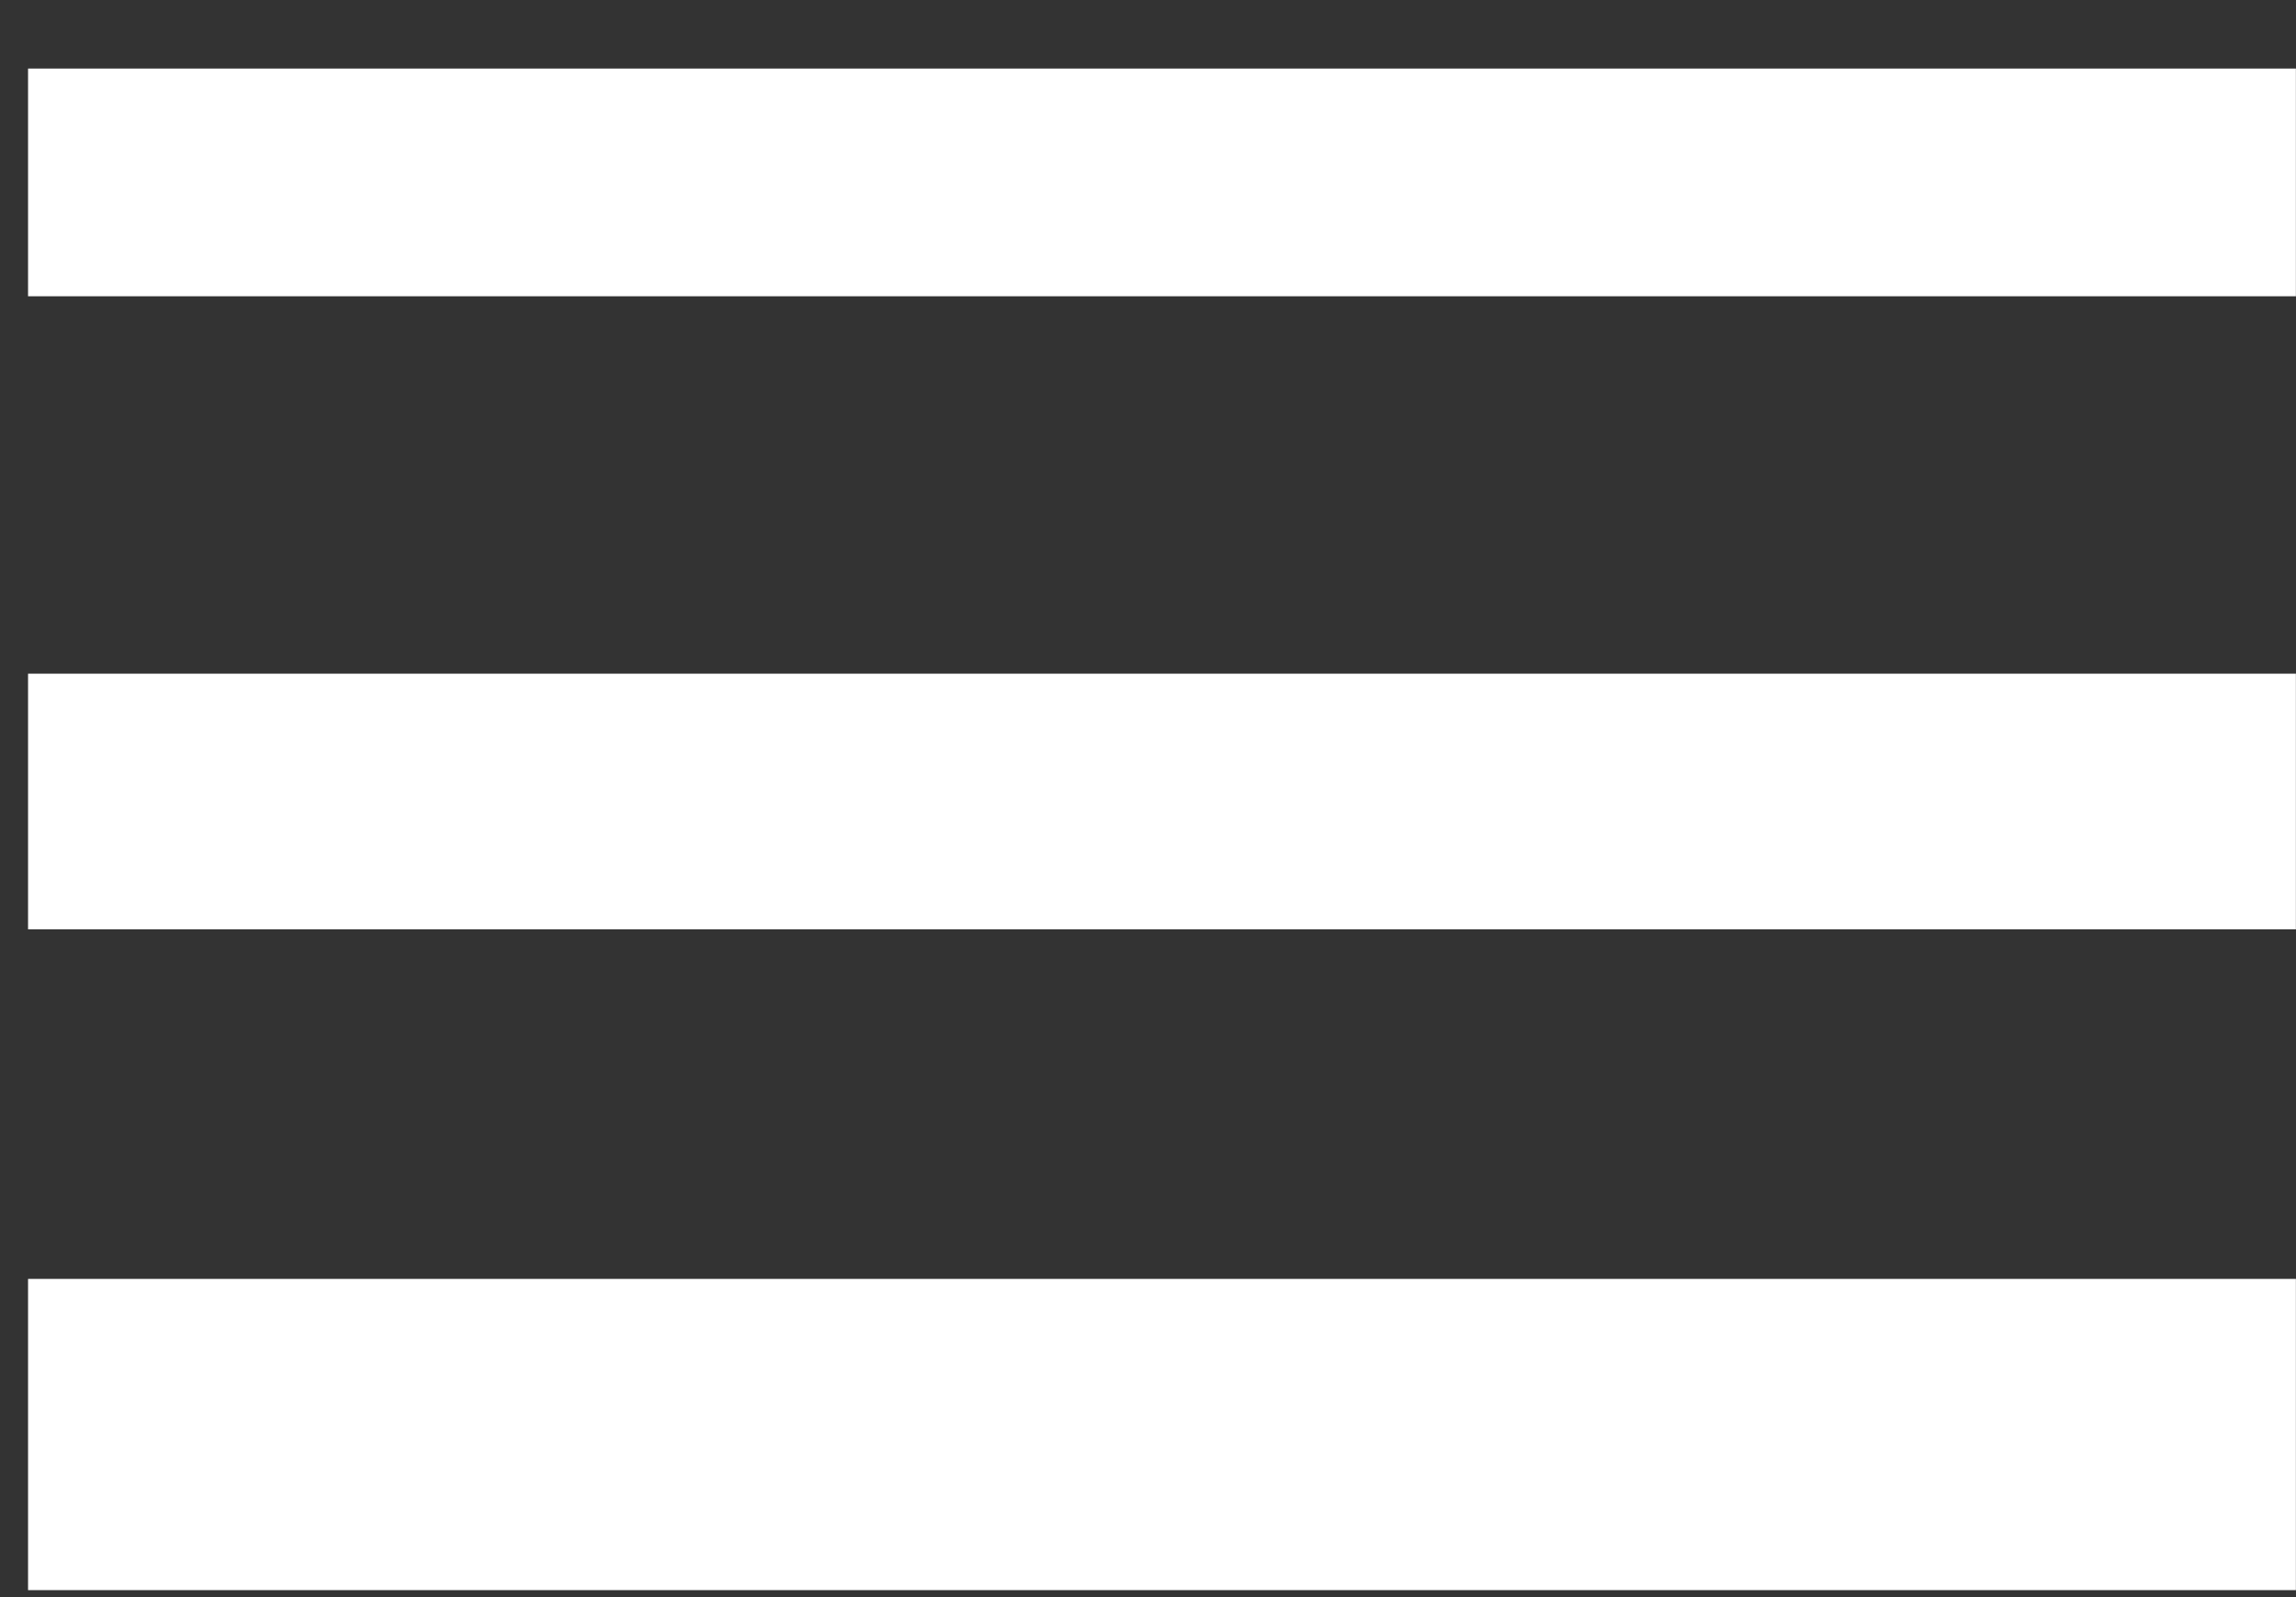
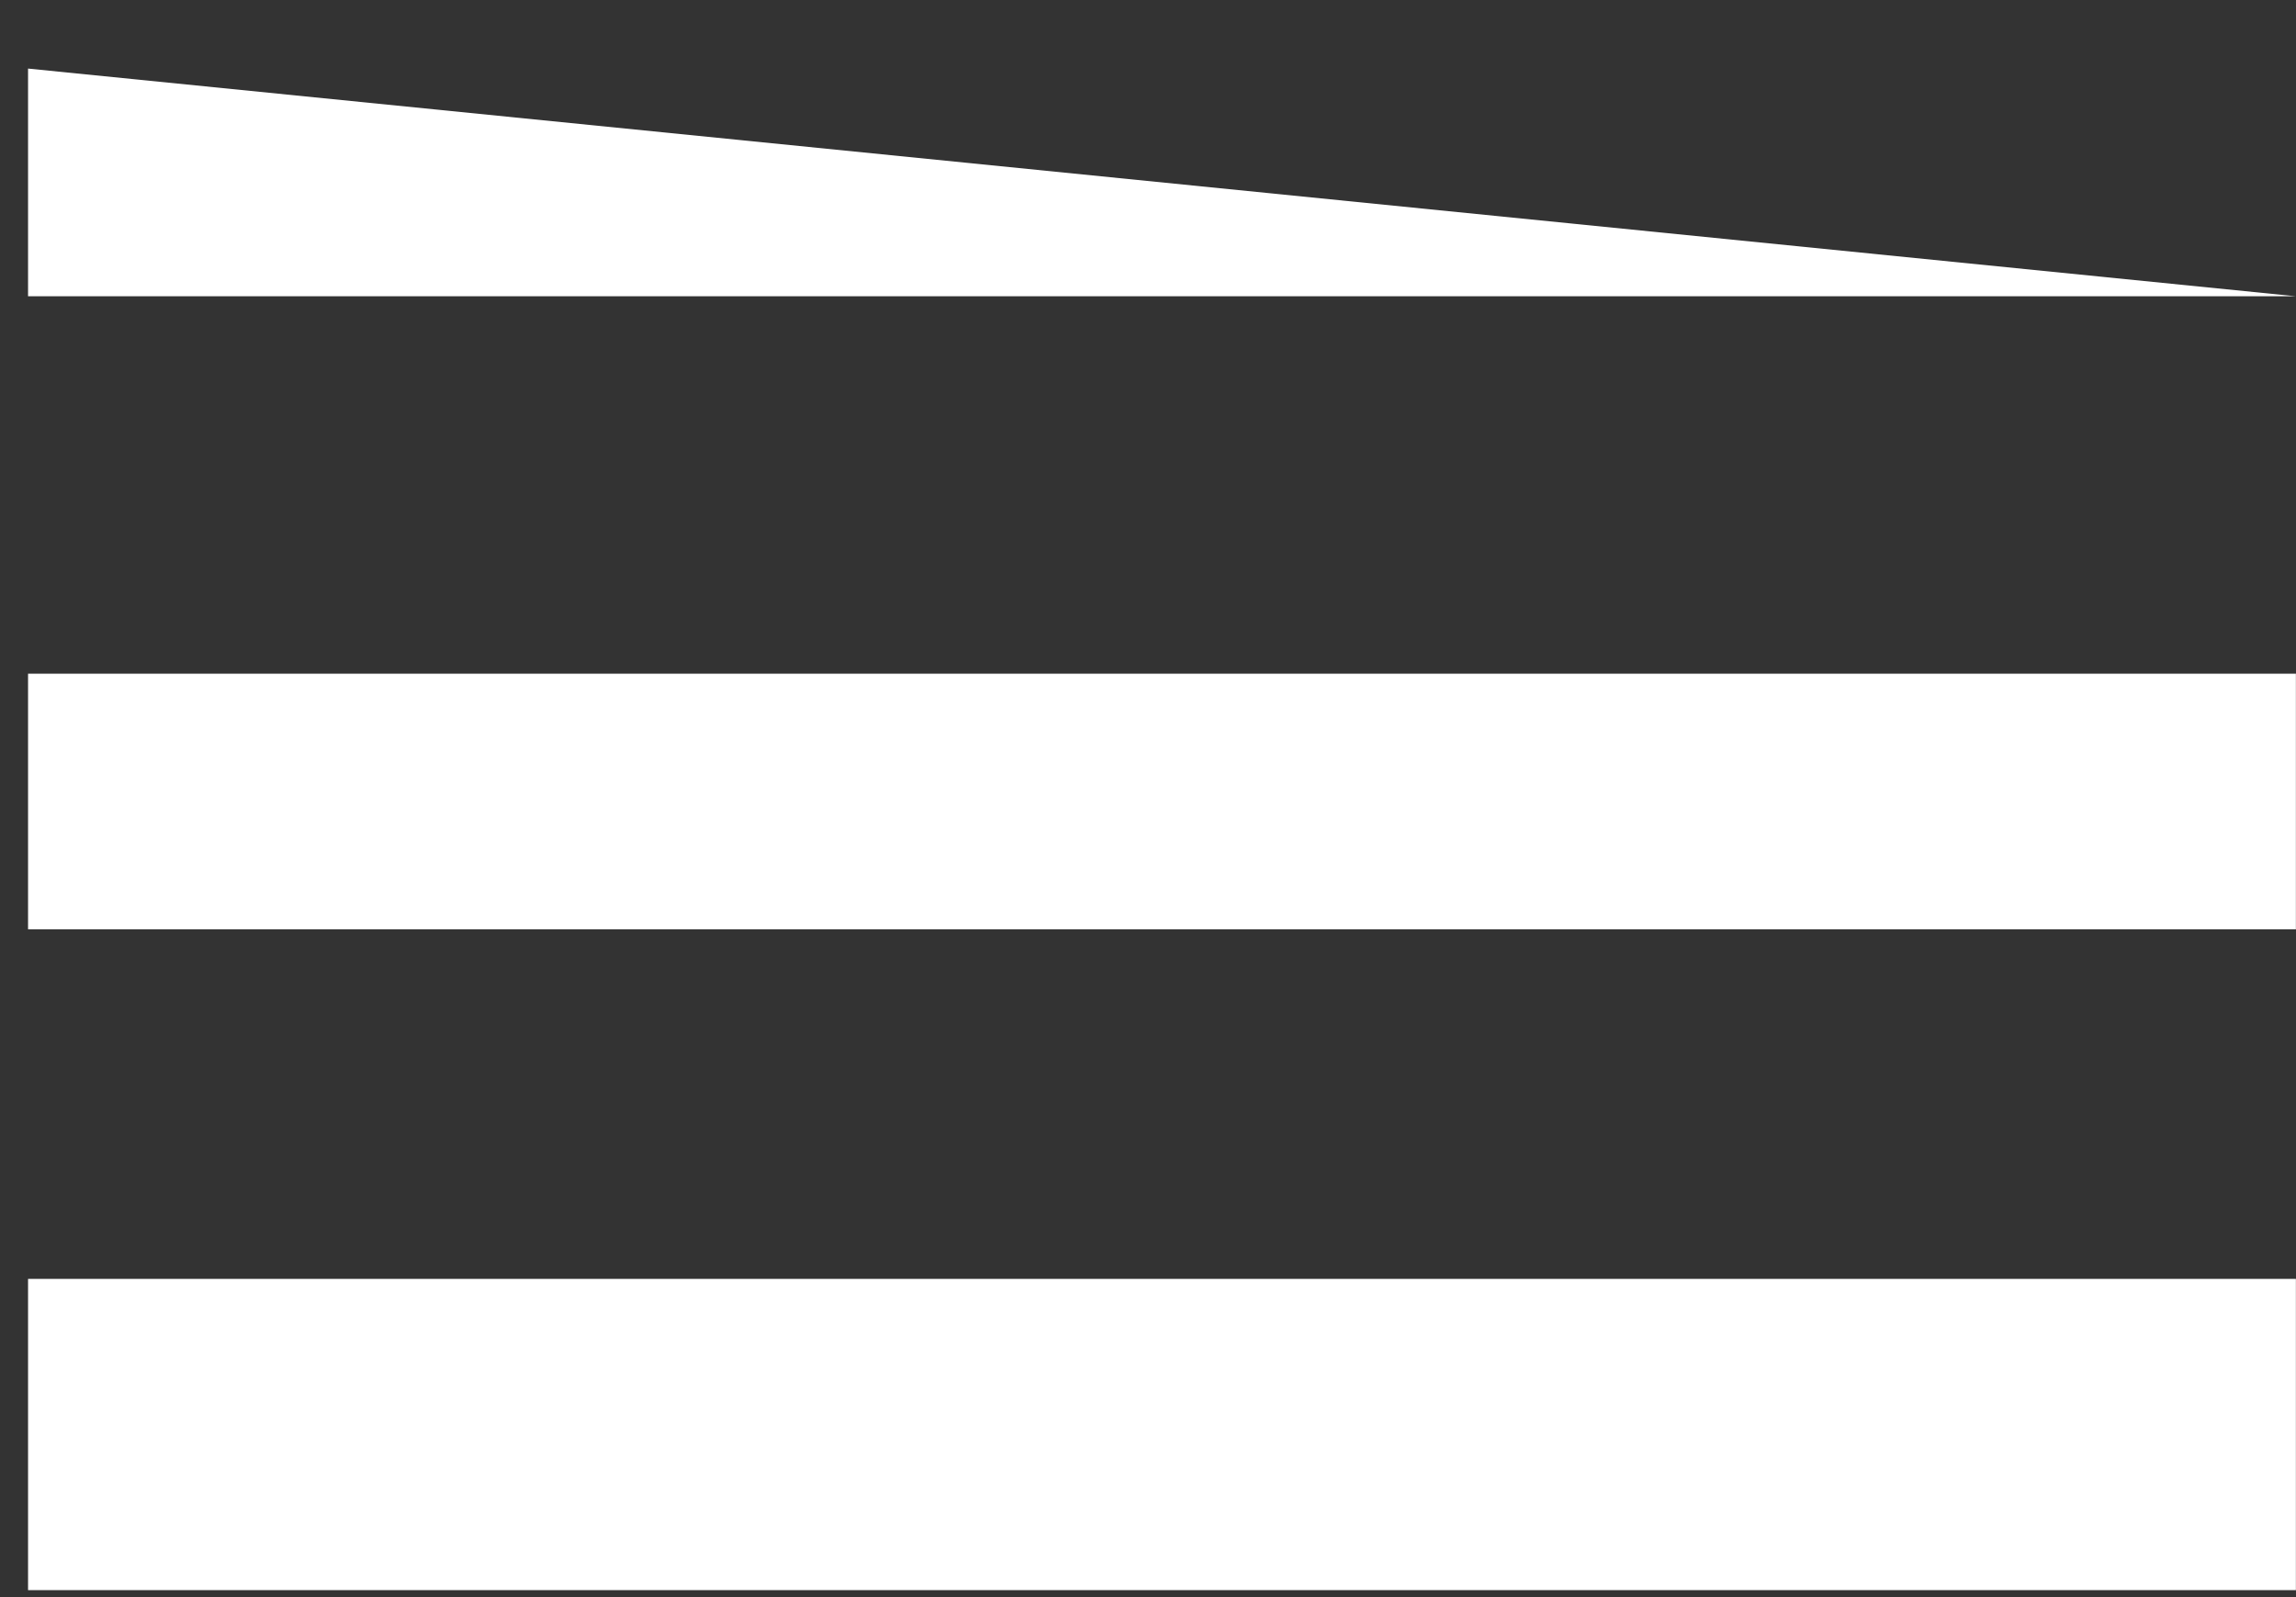
<svg xmlns="http://www.w3.org/2000/svg" width="23px" height="16px">
  <rect width="100%" height="100%" fill="#333333" stroke="none" />
-   <path fill-rule="evenodd" fill="rgb(255, 255, 255)" d="M0.281,15.93 L0.281,12.812 L22.999,12.812 L22.999,15.93 L0.281,15.93 ZM0.281,6.749 L22.999,6.749 L22.999,9.31 L0.281,9.31 L0.281,6.749 ZM0.281,0.687 L22.999,0.687 L22.999,2.968 L0.281,2.968 L0.281,0.687 Z" />
+   <path fill-rule="evenodd" fill="rgb(255, 255, 255)" d="M0.281,15.93 L0.281,12.812 L22.999,12.812 L22.999,15.93 L0.281,15.93 ZM0.281,6.749 L22.999,6.749 L22.999,9.31 L0.281,9.31 L0.281,6.749 ZM0.281,0.687 L22.999,2.968 L0.281,2.968 L0.281,0.687 Z" />
</svg>